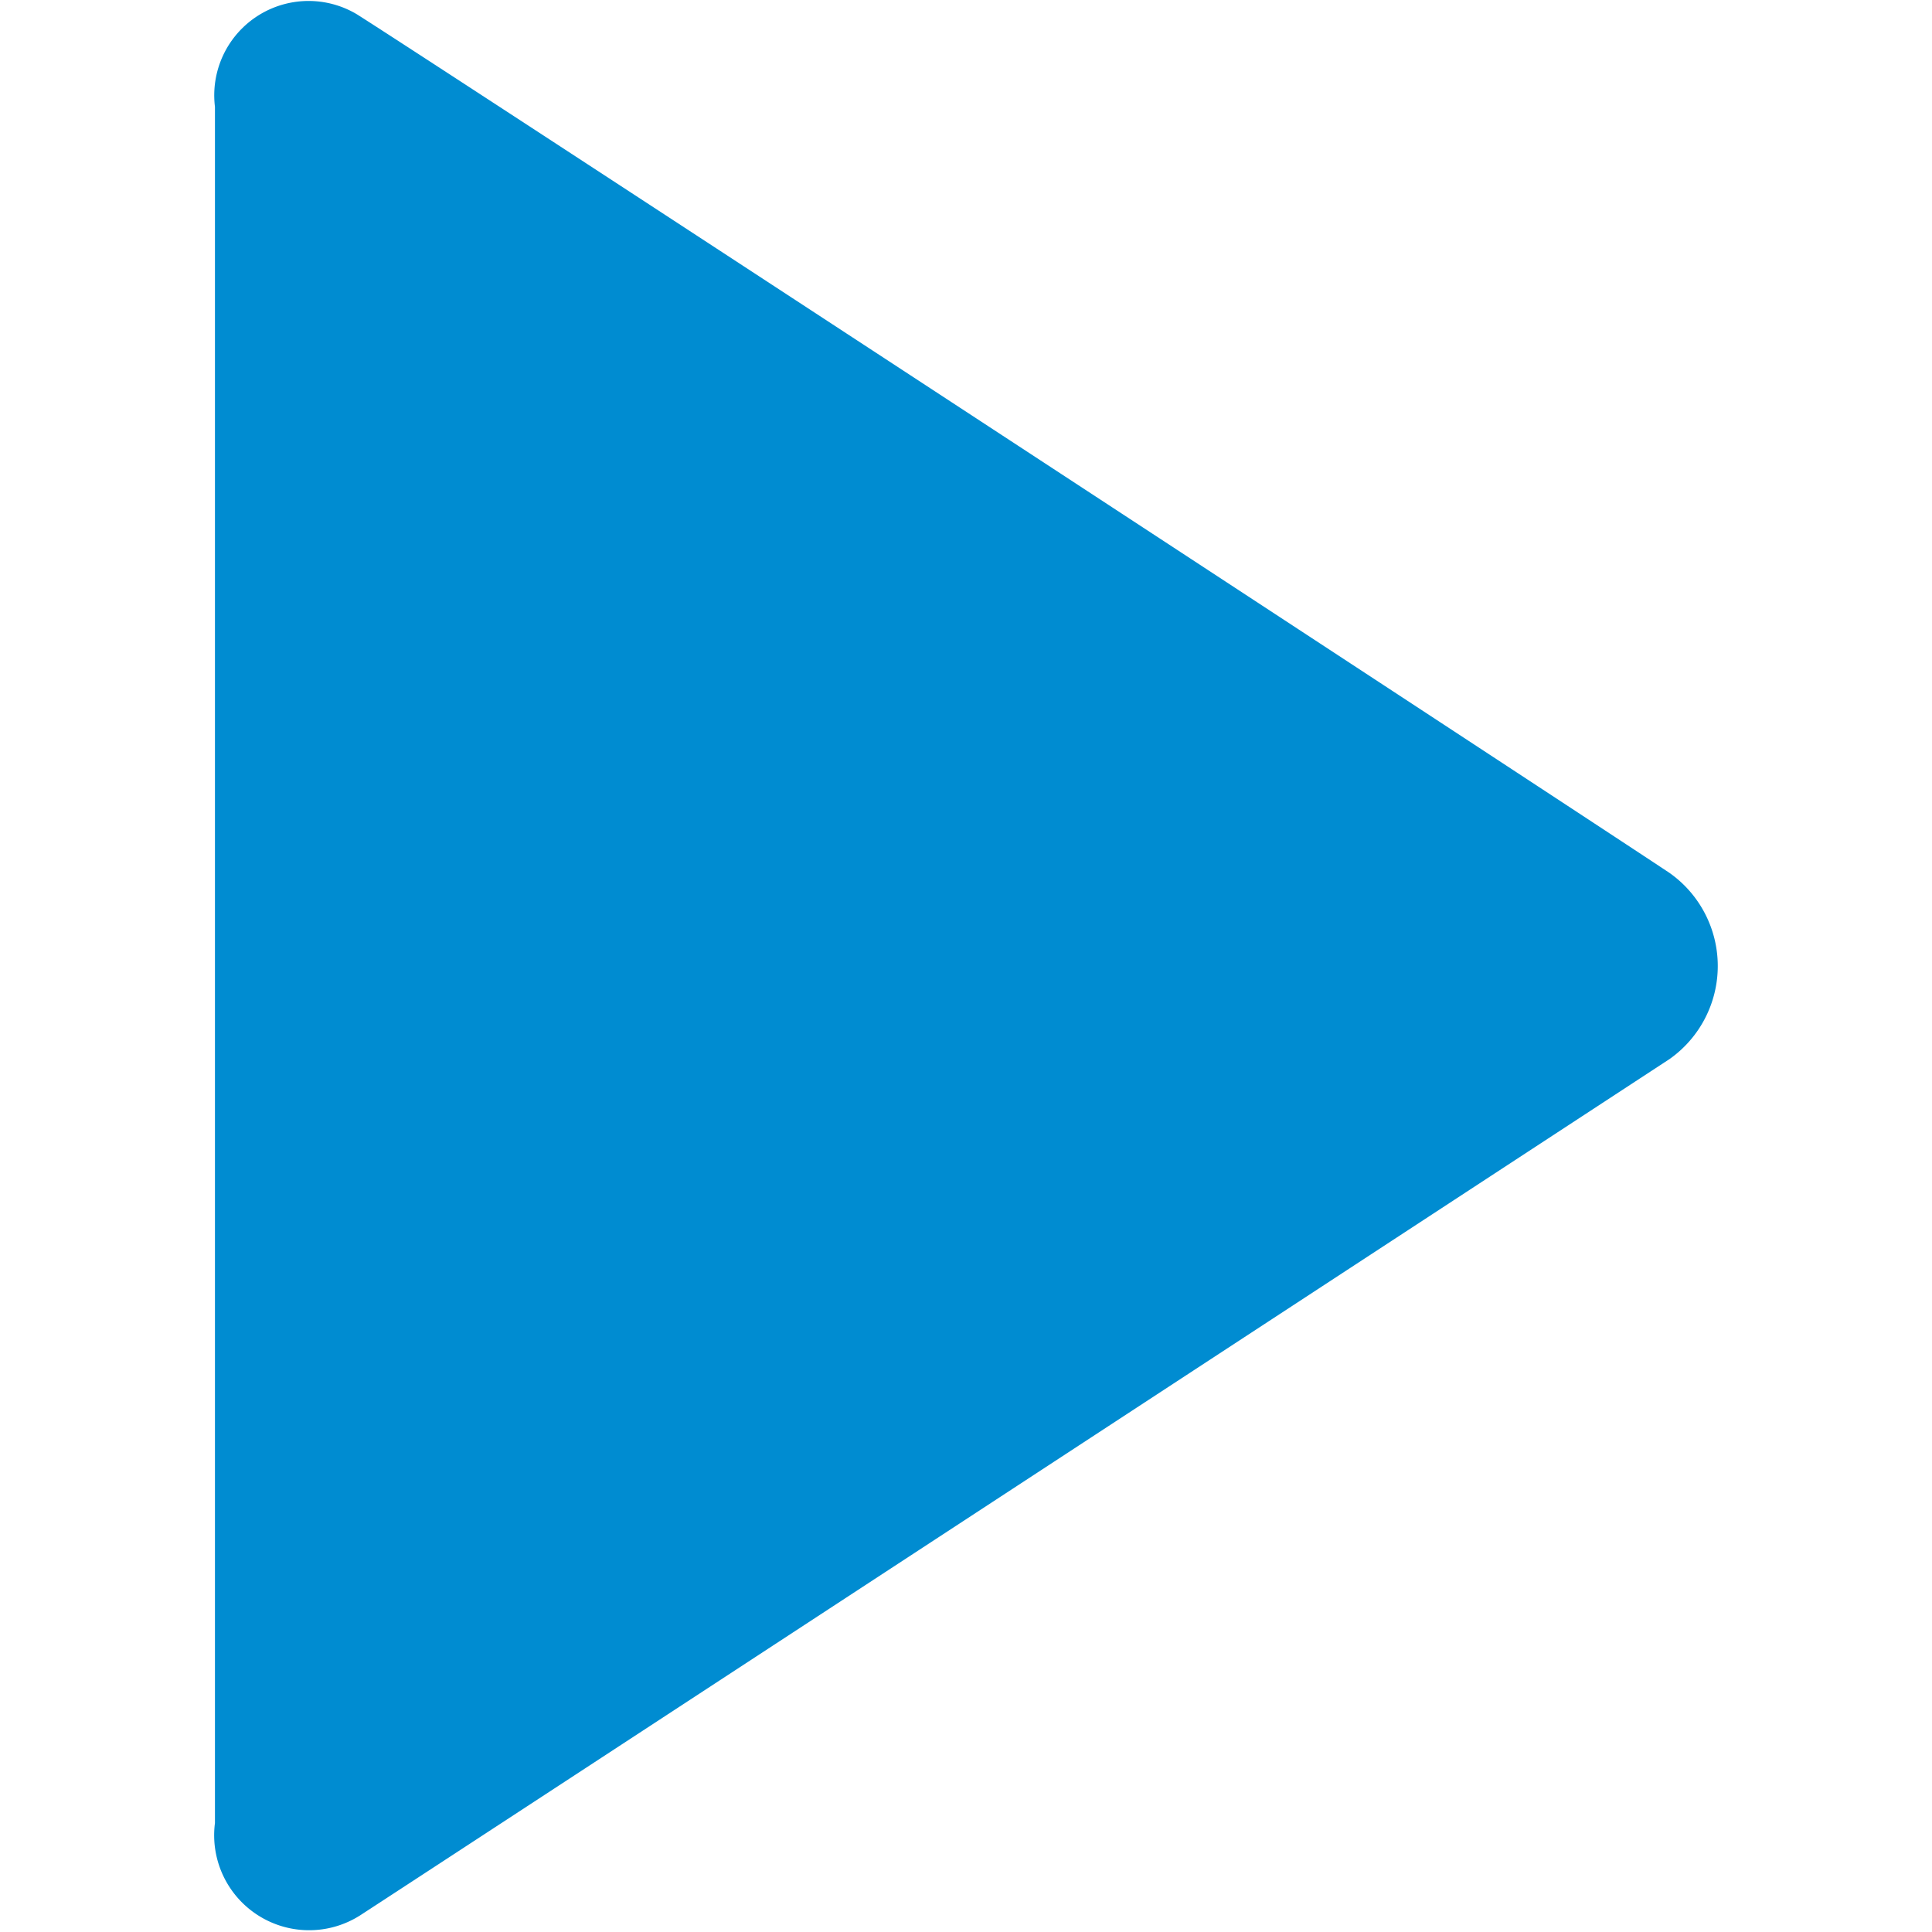
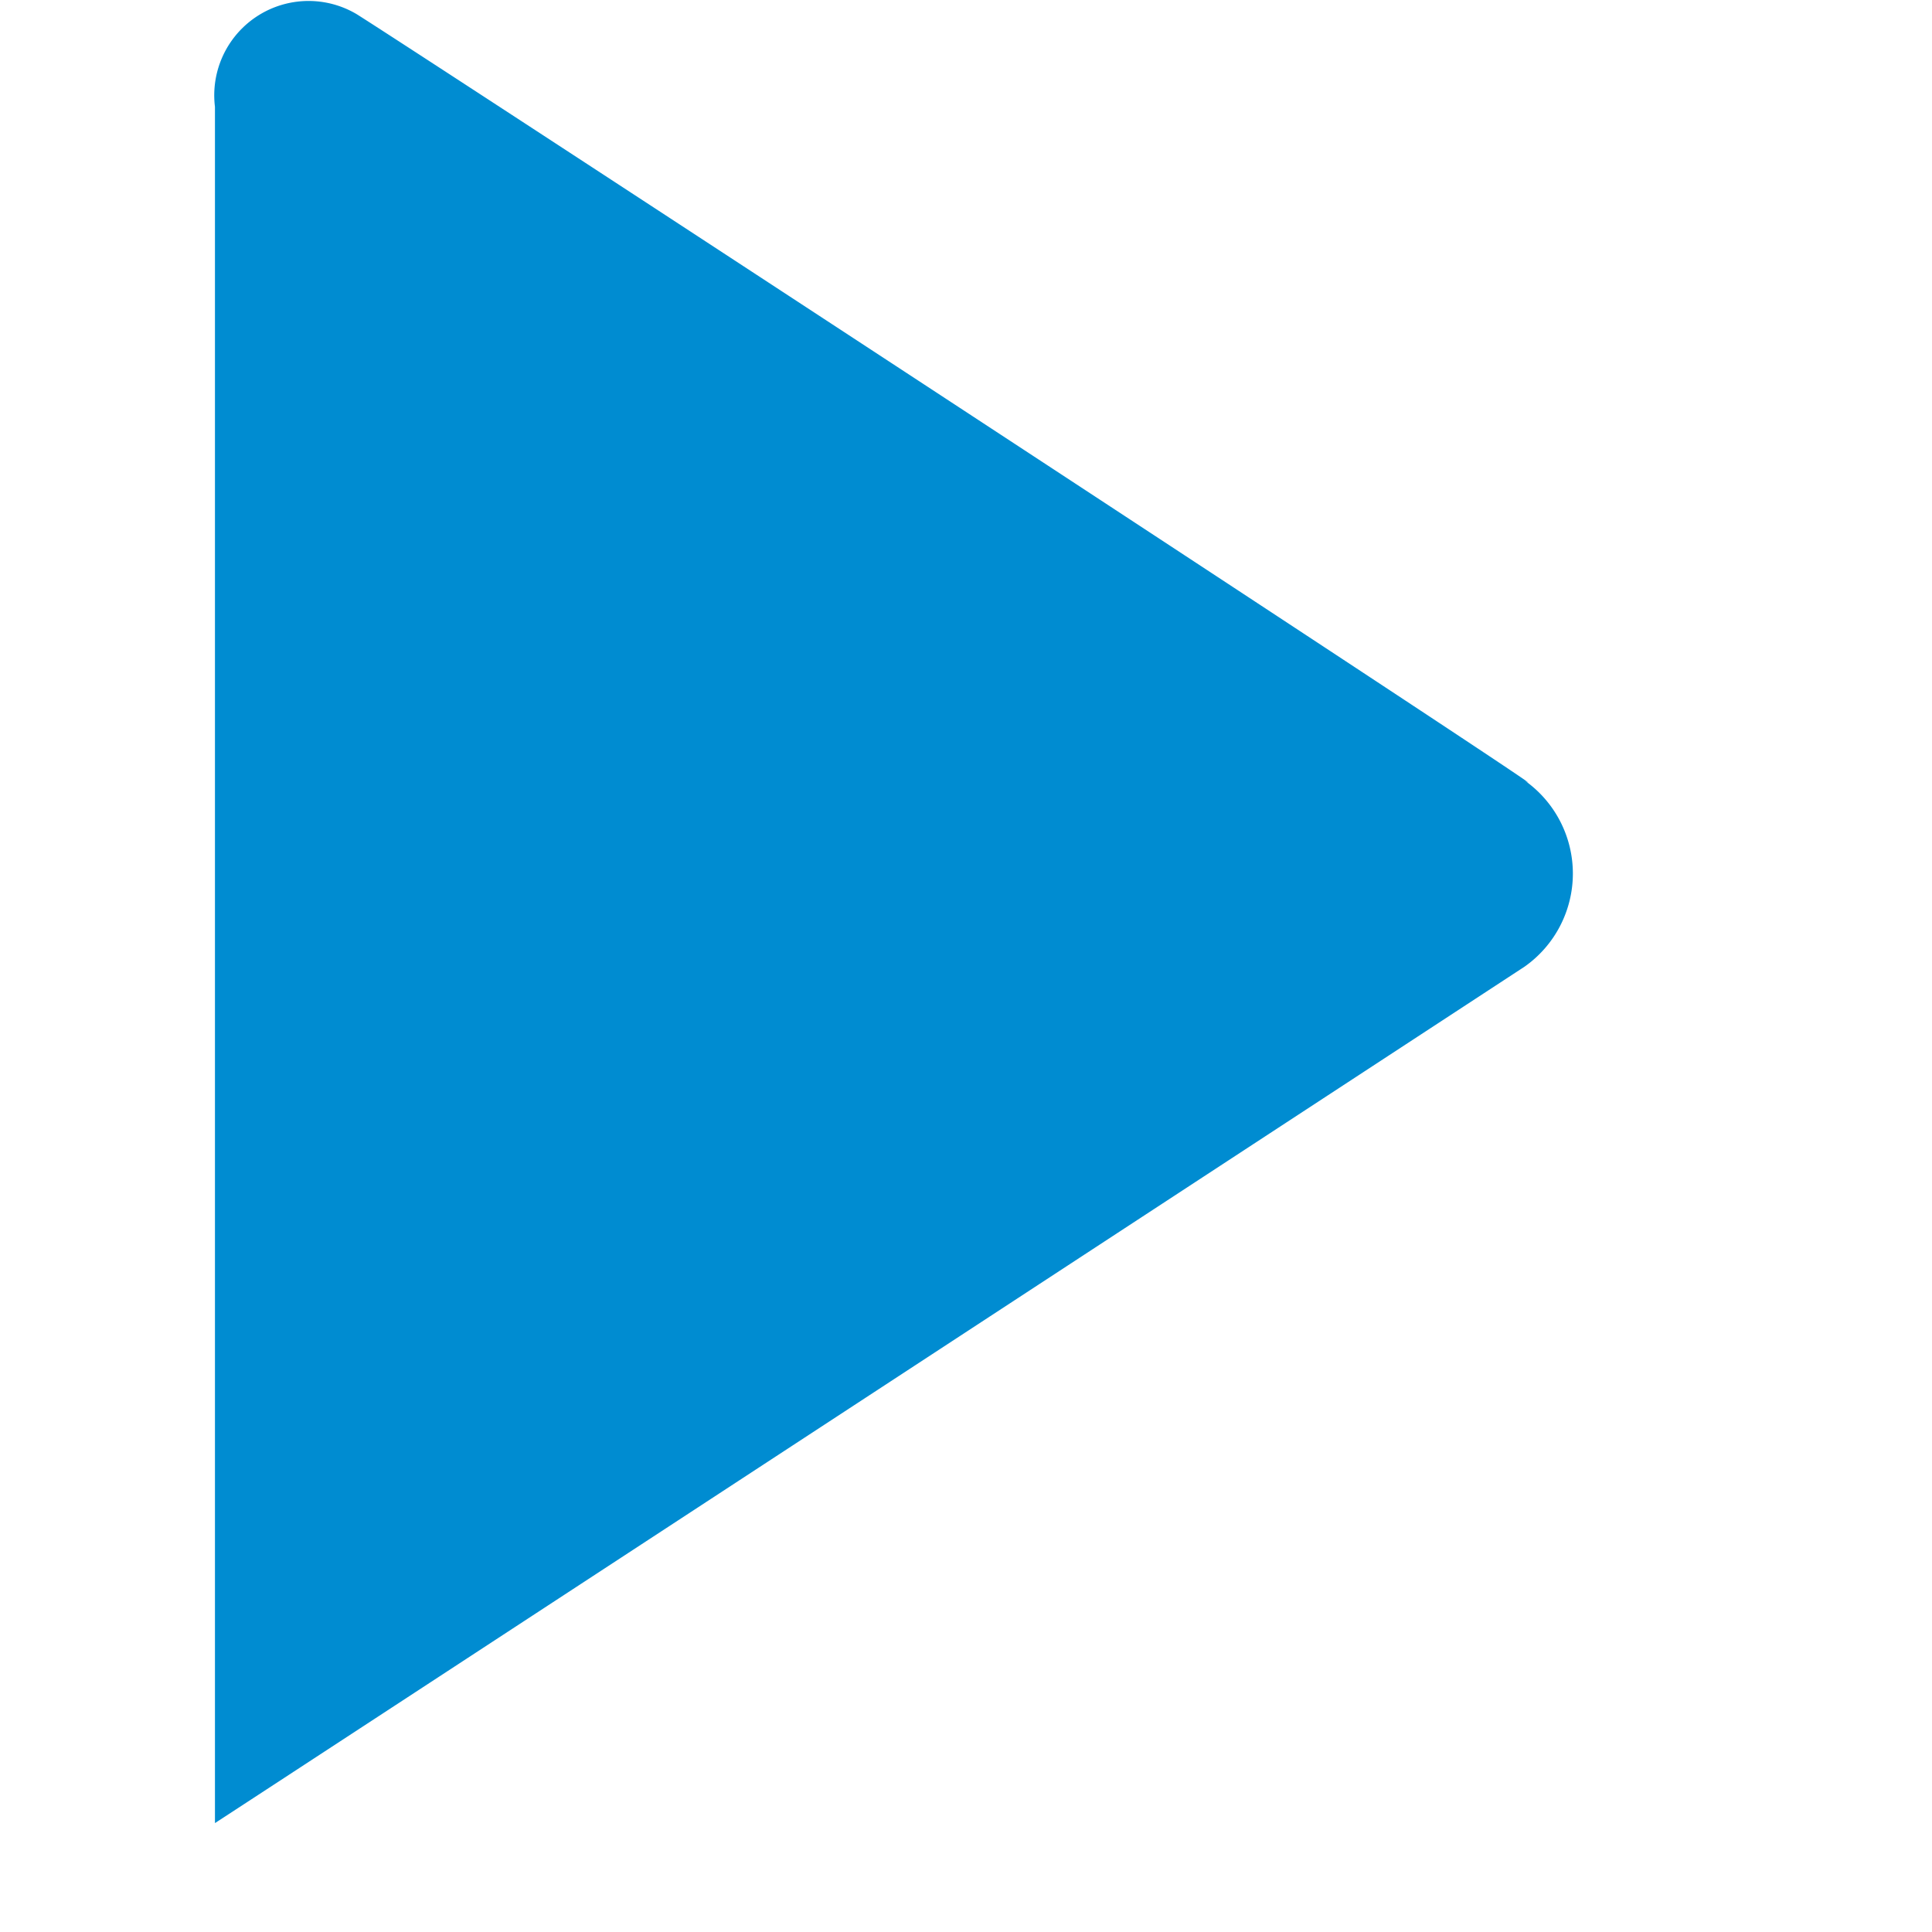
<svg xmlns="http://www.w3.org/2000/svg" class="icon" width="200px" height="200.00px" viewBox="0 0 1024 1024" version="1.1">
-   <path fill="#008cd1" d="M113.929 56.585v909.691a50.328 50.328 0 0 0 76.8 49c30.568-19.797 642.01-419.84 694.196-453.973a60.378 60.378 0 0 0 0-98.607C847.34 437.589 233.623 35.65 189.174 7.585A49.986 49.986 0 0 0 113.929 56.585z" />
+   <path fill="#008cd1" d="M113.929 56.585v909.691c30.568-19.797 642.01-419.84 694.196-453.973a60.378 60.378 0 0 0 0-98.607C847.34 437.589 233.623 35.65 189.174 7.585A49.986 49.986 0 0 0 113.929 56.585z" />
</svg>